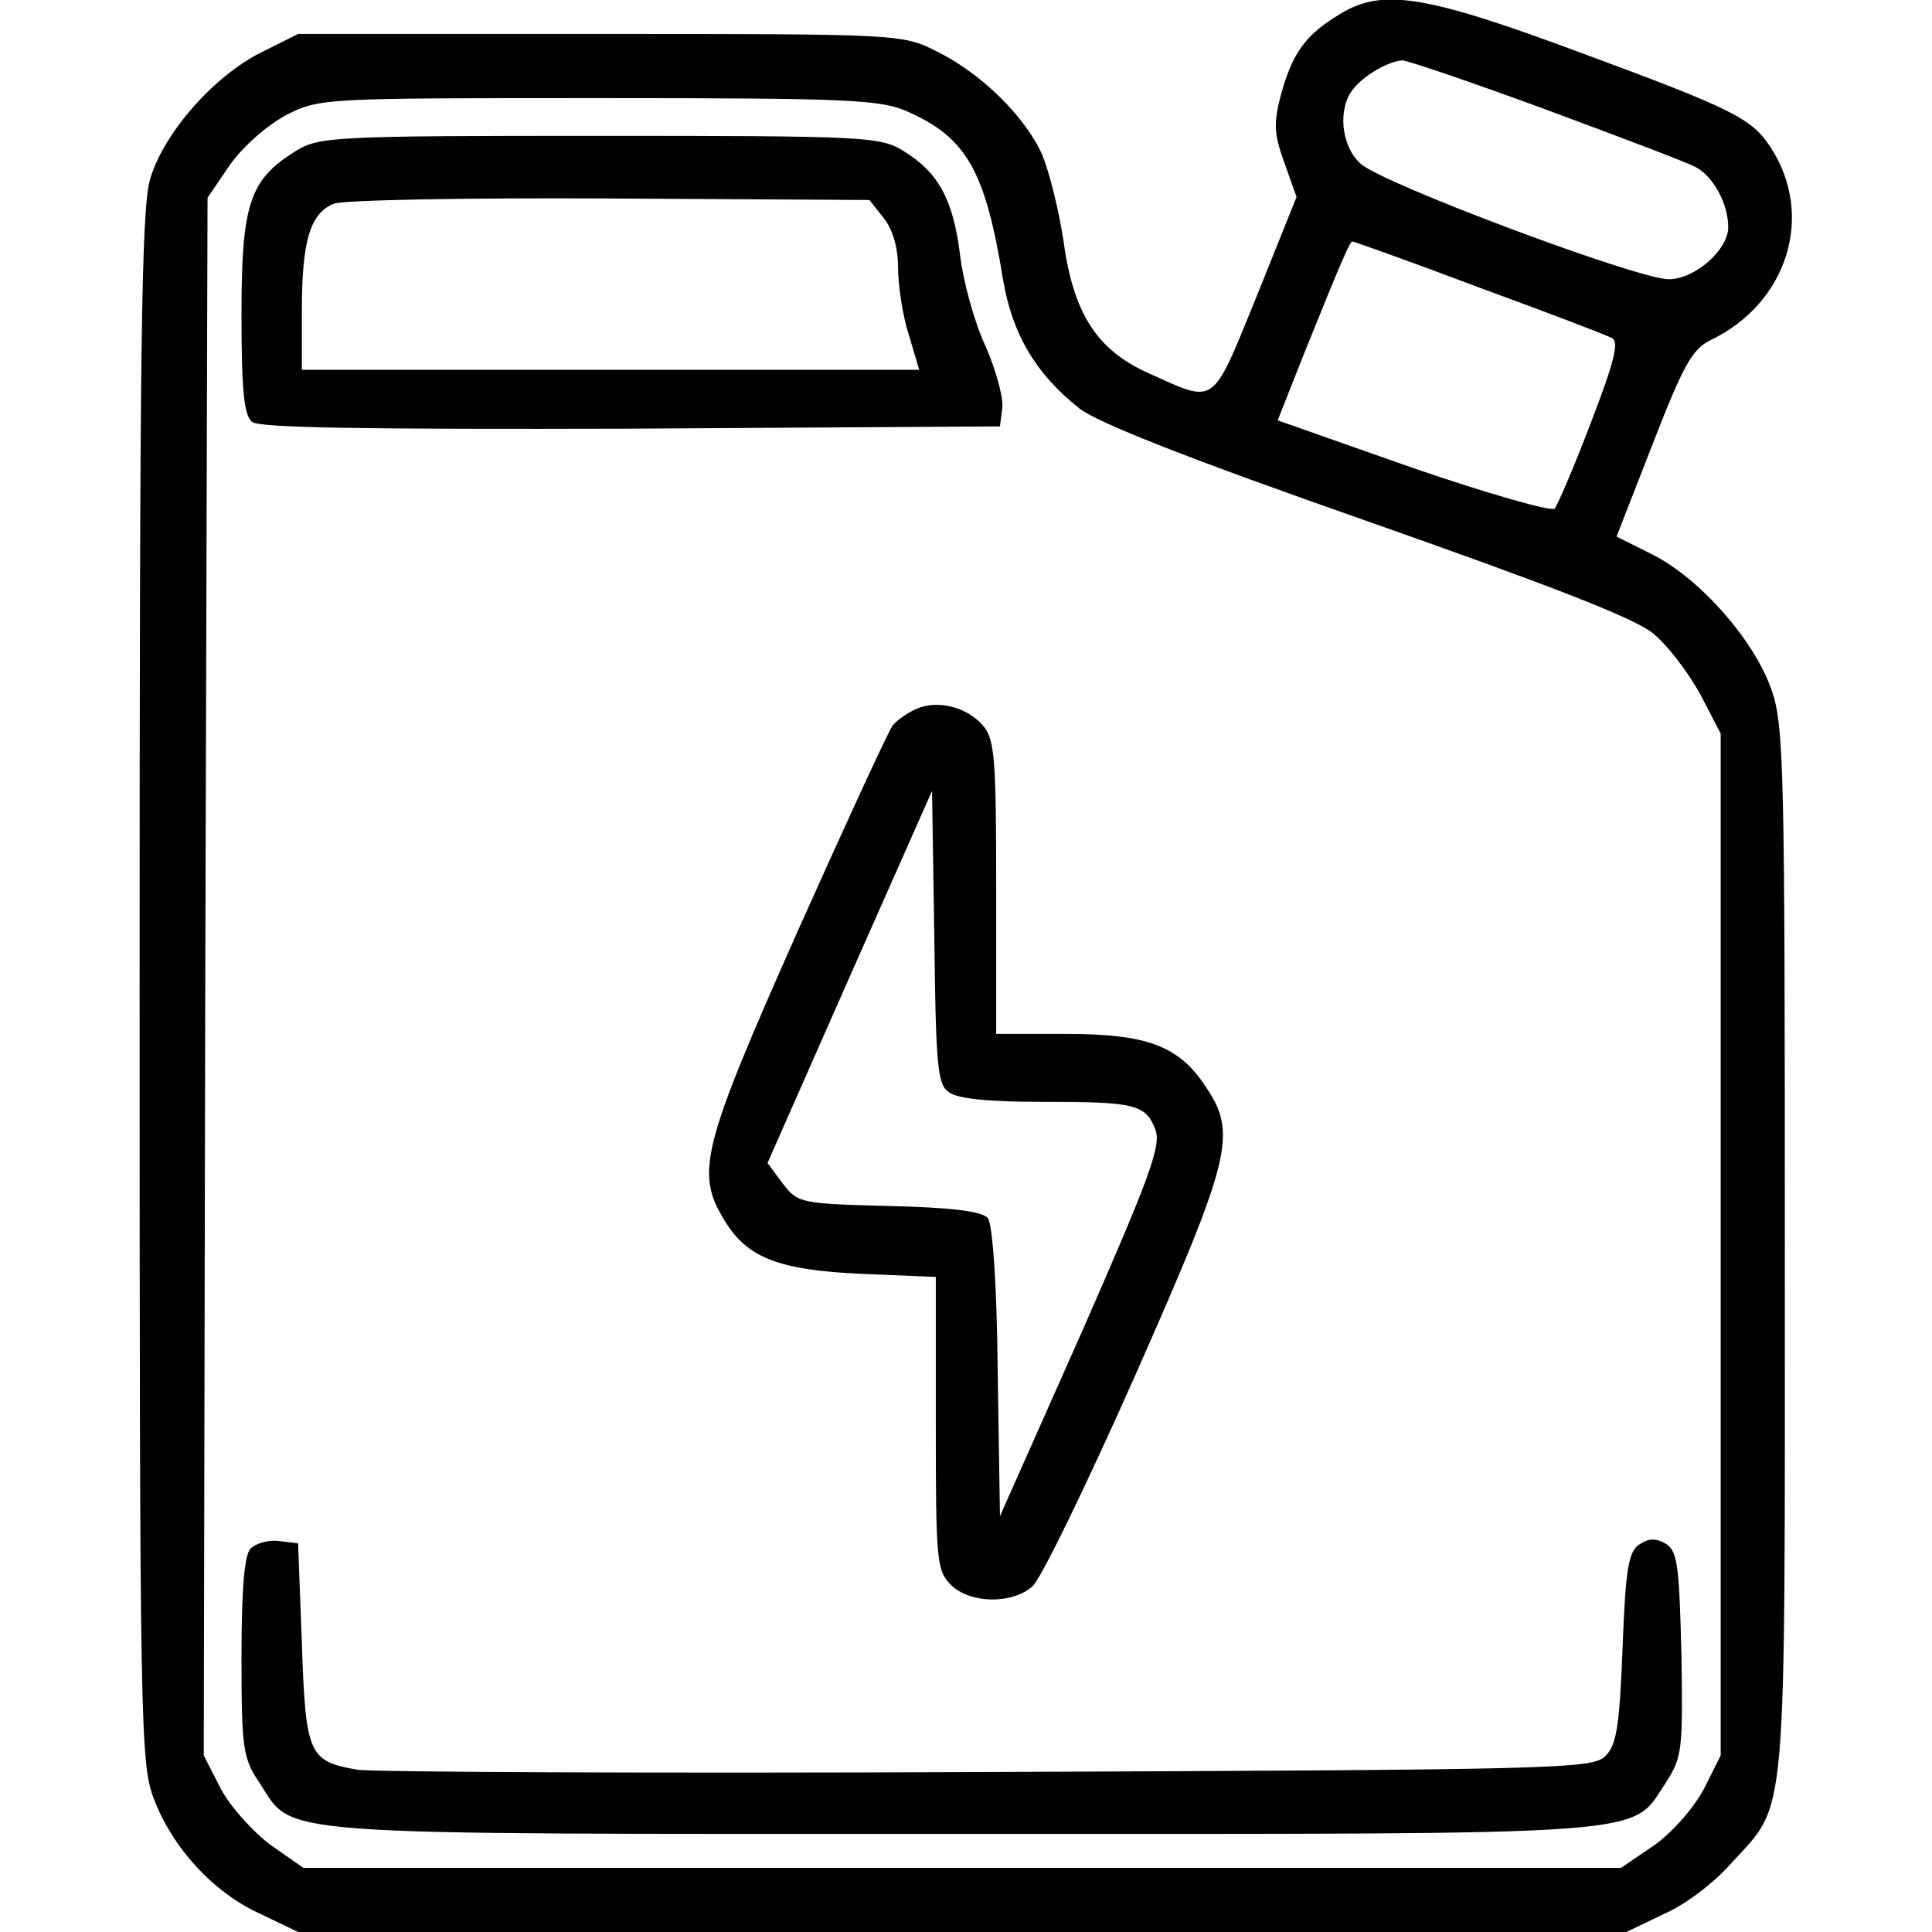
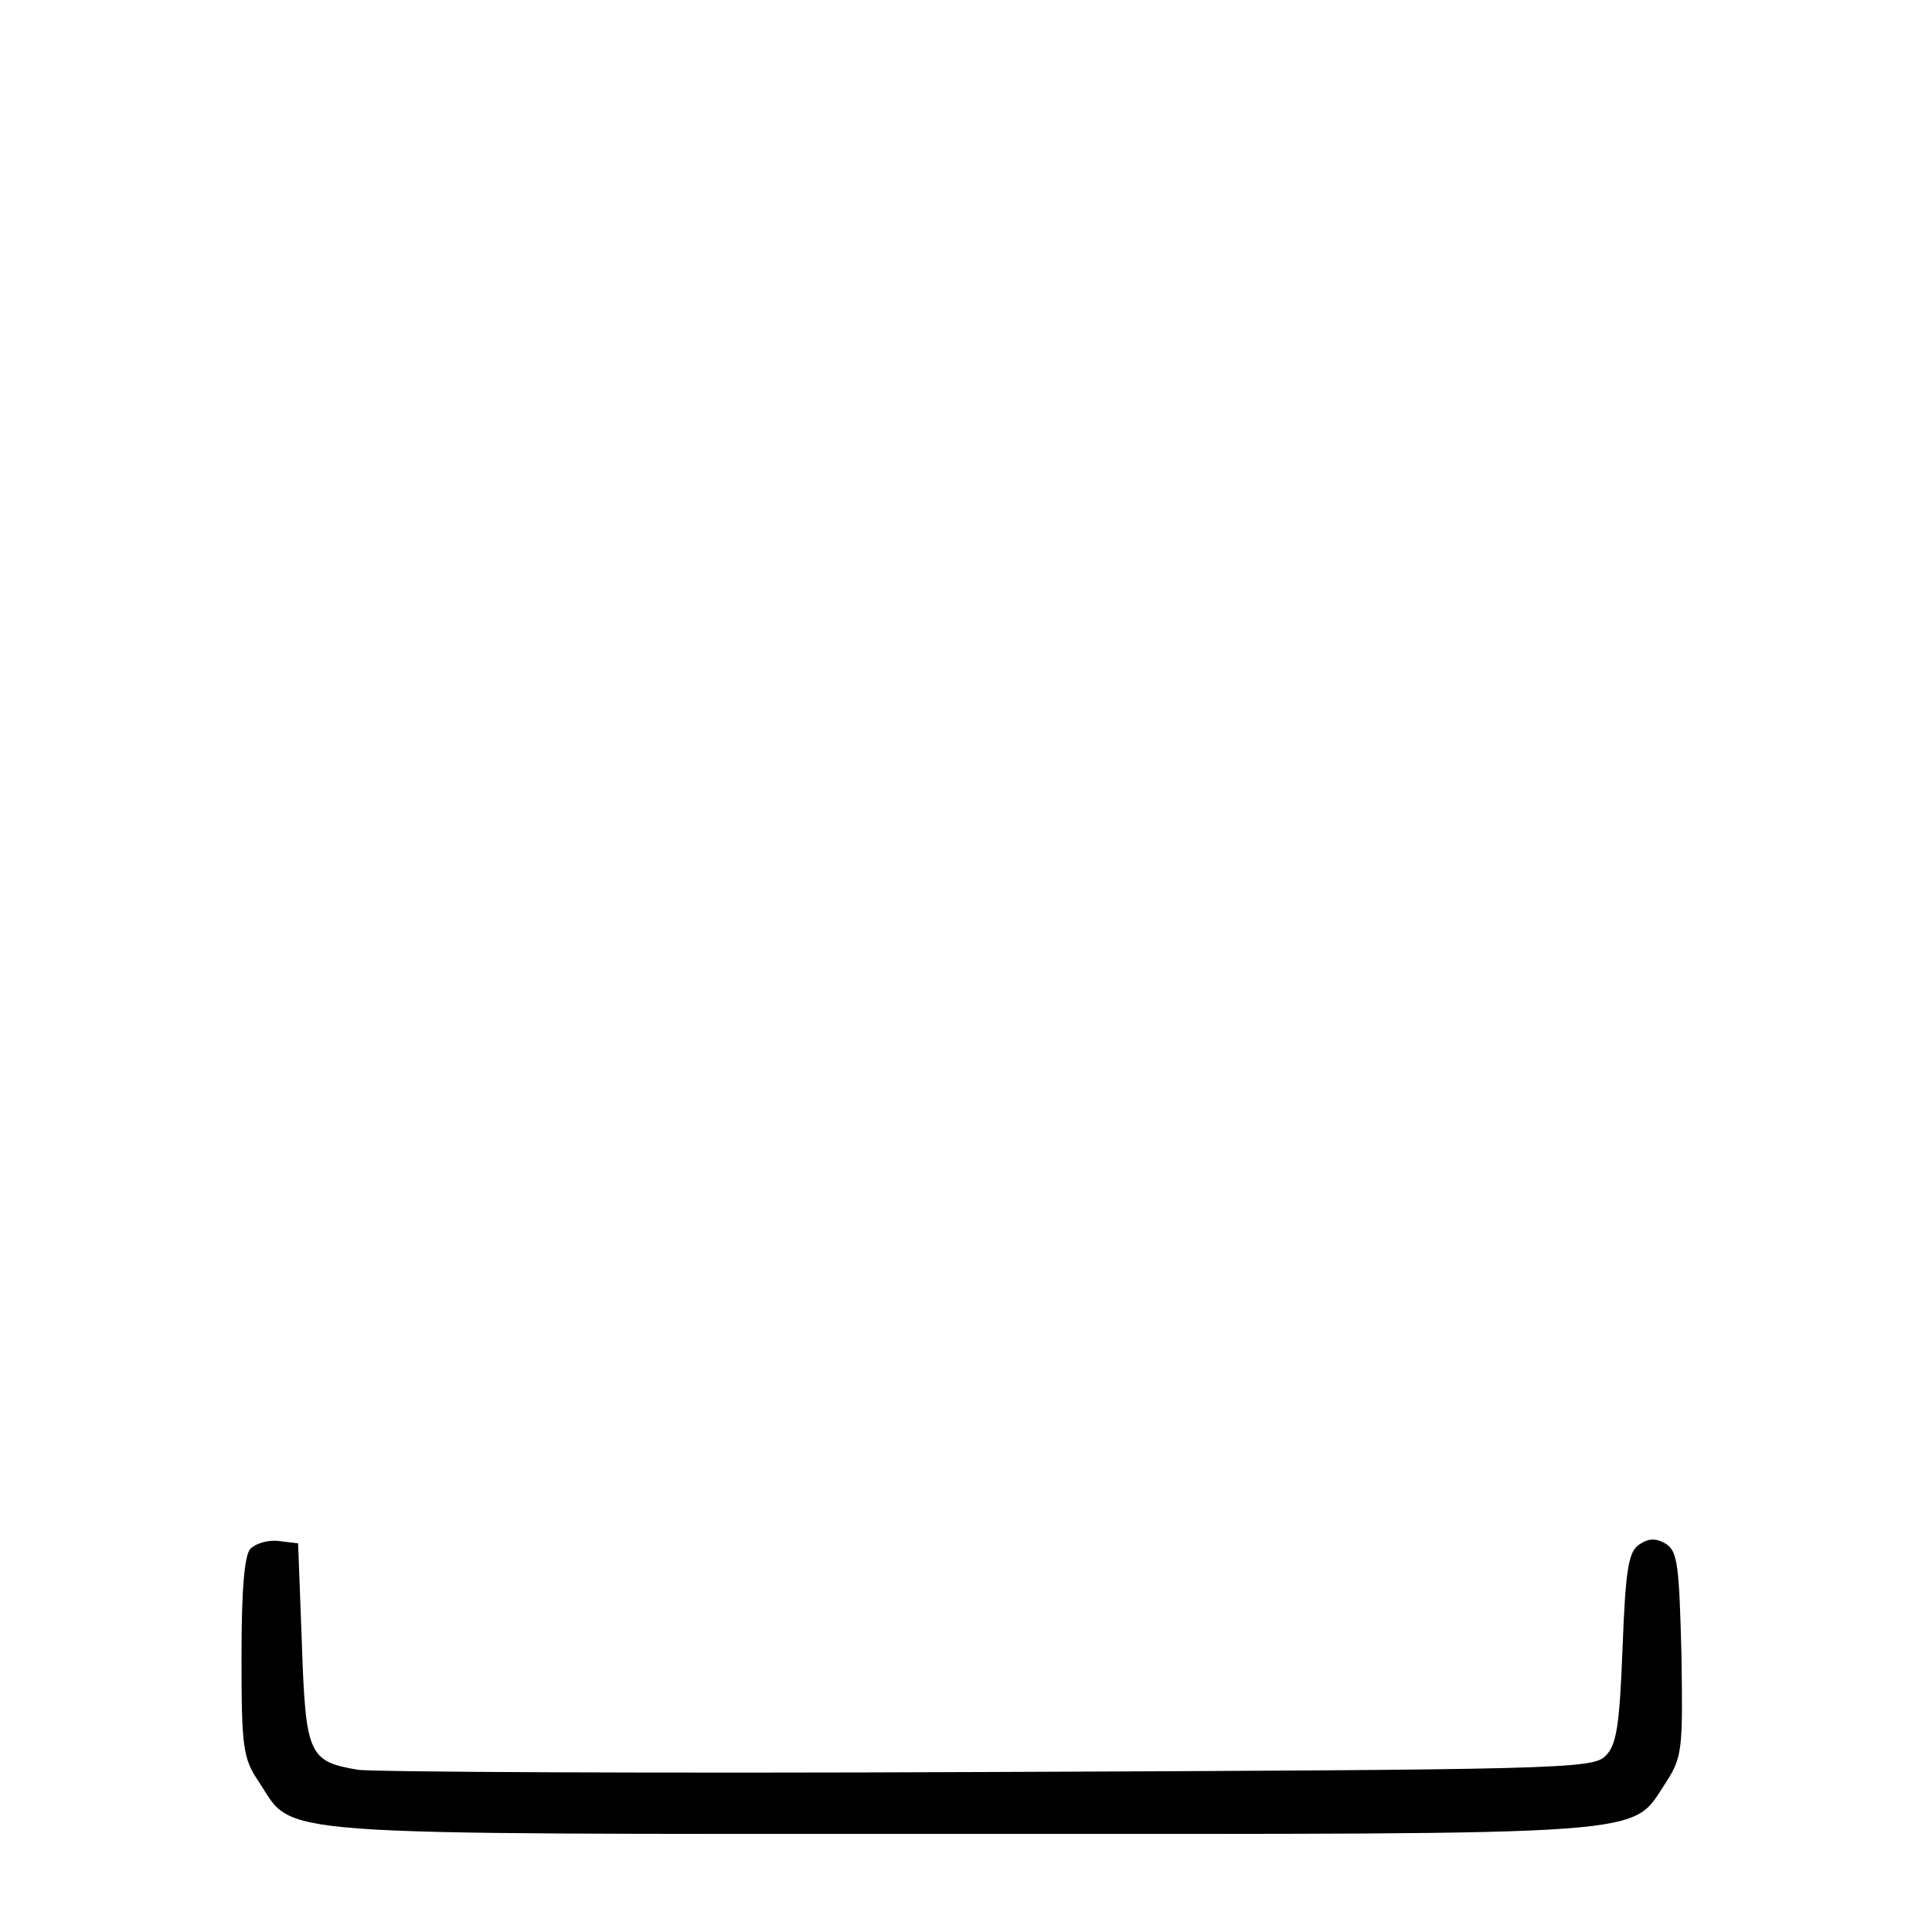
<svg xmlns="http://www.w3.org/2000/svg" version="1.0" width="256pt" height="256pt" viewBox="0 0 256 256" preserveAspectRatio="xMidYMid meet">
  <g transform="translate(0,256) scale(0.1,-0.1)" fill="#000000" stroke="none">
-     <path d="M1775 2541 c-45 -27 -62 -51 -77 -104 -11 -41 -10 -54 4 -93 l16 -45 -53 -132 c-60 -147 -53 -142 -142 -102 -70 31 -101 80 -114 177 -6 40 -19 91 -28 113 -23 51 -81 108 -140 137 -45 23 -51 23 -446 23 l-400 0 -48 -24 c-63 -31 -130 -107 -148 -168 -12 -40 -14 -226 -14 -1073 0 -981 1 -1027 19 -1074 25 -65 79 -124 141 -152 l50 -24 880 0 880 0 50 24 c28 12 67 42 88 66 76 84 72 34 72 810 0 646 -1 699 -18 747 -23 65 -94 146 -157 178 l-48 24 48 123 c40 103 52 125 76 137 103 49 139 166 80 256 -25 38 -48 50 -251 125 -207 77 -264 86 -320 51z m273 -126 c97 -36 187 -70 198 -76 24 -12 44 -49 44 -80 0 -30 -44 -69 -79 -69 -41 0 -380 127 -408 153 -26 23 -31 73 -10 99 14 18 47 37 65 38 7 0 92 -29 190 -65z m-843 -4 c76 -34 101 -79 124 -221 12 -72 43 -125 101 -171 24 -19 143 -66 380 -149 239 -84 356 -129 380 -149 19 -15 47 -52 63 -81 l27 -52 0 -677 0 -677 -22 -44 c-14 -26 -41 -57 -66 -75 l-44 -30 -873 0 -873 0 -43 30 c-23 17 -53 50 -66 74 l-23 45 2 1032 3 1032 30 44 c18 25 49 52 75 66 44 22 50 22 415 22 337 0 374 -2 410 -19z m755 -232 c90 -33 169 -63 176 -67 10 -5 2 -34 -28 -112 -22 -58 -44 -109 -48 -114 -5 -4 -89 20 -188 54 l-179 63 34 86 c53 132 62 151 65 151 2 0 78 -27 168 -61z" />
-     <path d="M392 2360 c-61 -38 -72 -69 -72 -216 0 -99 3 -134 14 -143 9 -8 149 -10 502 -9 l489 3 3 24 c2 13 -8 50 -22 82 -15 32 -30 87 -34 122 -9 73 -29 109 -75 137 -30 19 -53 20 -402 20 -352 0 -372 -1 -403 -20z m779 -89 c12 -15 19 -39 19 -66 0 -23 6 -63 14 -88 l14 -47 -409 0 -409 0 0 79 c0 92 11 128 42 141 13 5 172 8 366 7 l344 -2 19 -24z" />
-     <path d="M1215 1621 c-12 -5 -26 -15 -32 -22 -6 -8 -63 -132 -127 -275 -126 -284 -135 -318 -96 -381 30 -50 72 -66 183 -71 l97 -4 0 -194 c0 -181 1 -195 20 -214 25 -25 81 -26 108 -2 11 9 72 135 136 279 128 290 136 321 93 384 -35 53 -77 69 -184 69 l-93 0 0 194 c0 170 -2 196 -17 214 -21 25 -60 35 -88 23z m42 -508 c11 -9 54 -13 124 -13 123 0 137 -3 150 -37 8 -21 -8 -64 -98 -269 l-108 -243 -3 191 c-1 118 -7 196 -13 204 -8 9 -48 14 -131 16 -118 3 -121 4 -141 30 l-20 27 109 247 109 246 3 -193 c2 -168 4 -196 19 -206z" />
    <path d="M332 508 c-8 -8 -12 -52 -12 -144 0 -120 2 -134 23 -165 48 -73 -5 -69 932 -69 937 0 884 -4 933 69 21 33 22 43 20 169 -3 116 -5 136 -20 146 -13 8 -23 8 -35 0 -15 -9 -19 -31 -23 -137 -4 -104 -8 -130 -23 -144 -17 -17 -66 -18 -820 -21 -441 -2 -816 0 -833 3 -65 11 -69 20 -74 167 l-5 133 -25 3 c-14 2 -31 -3 -38 -10z" />
  </g>
</svg>